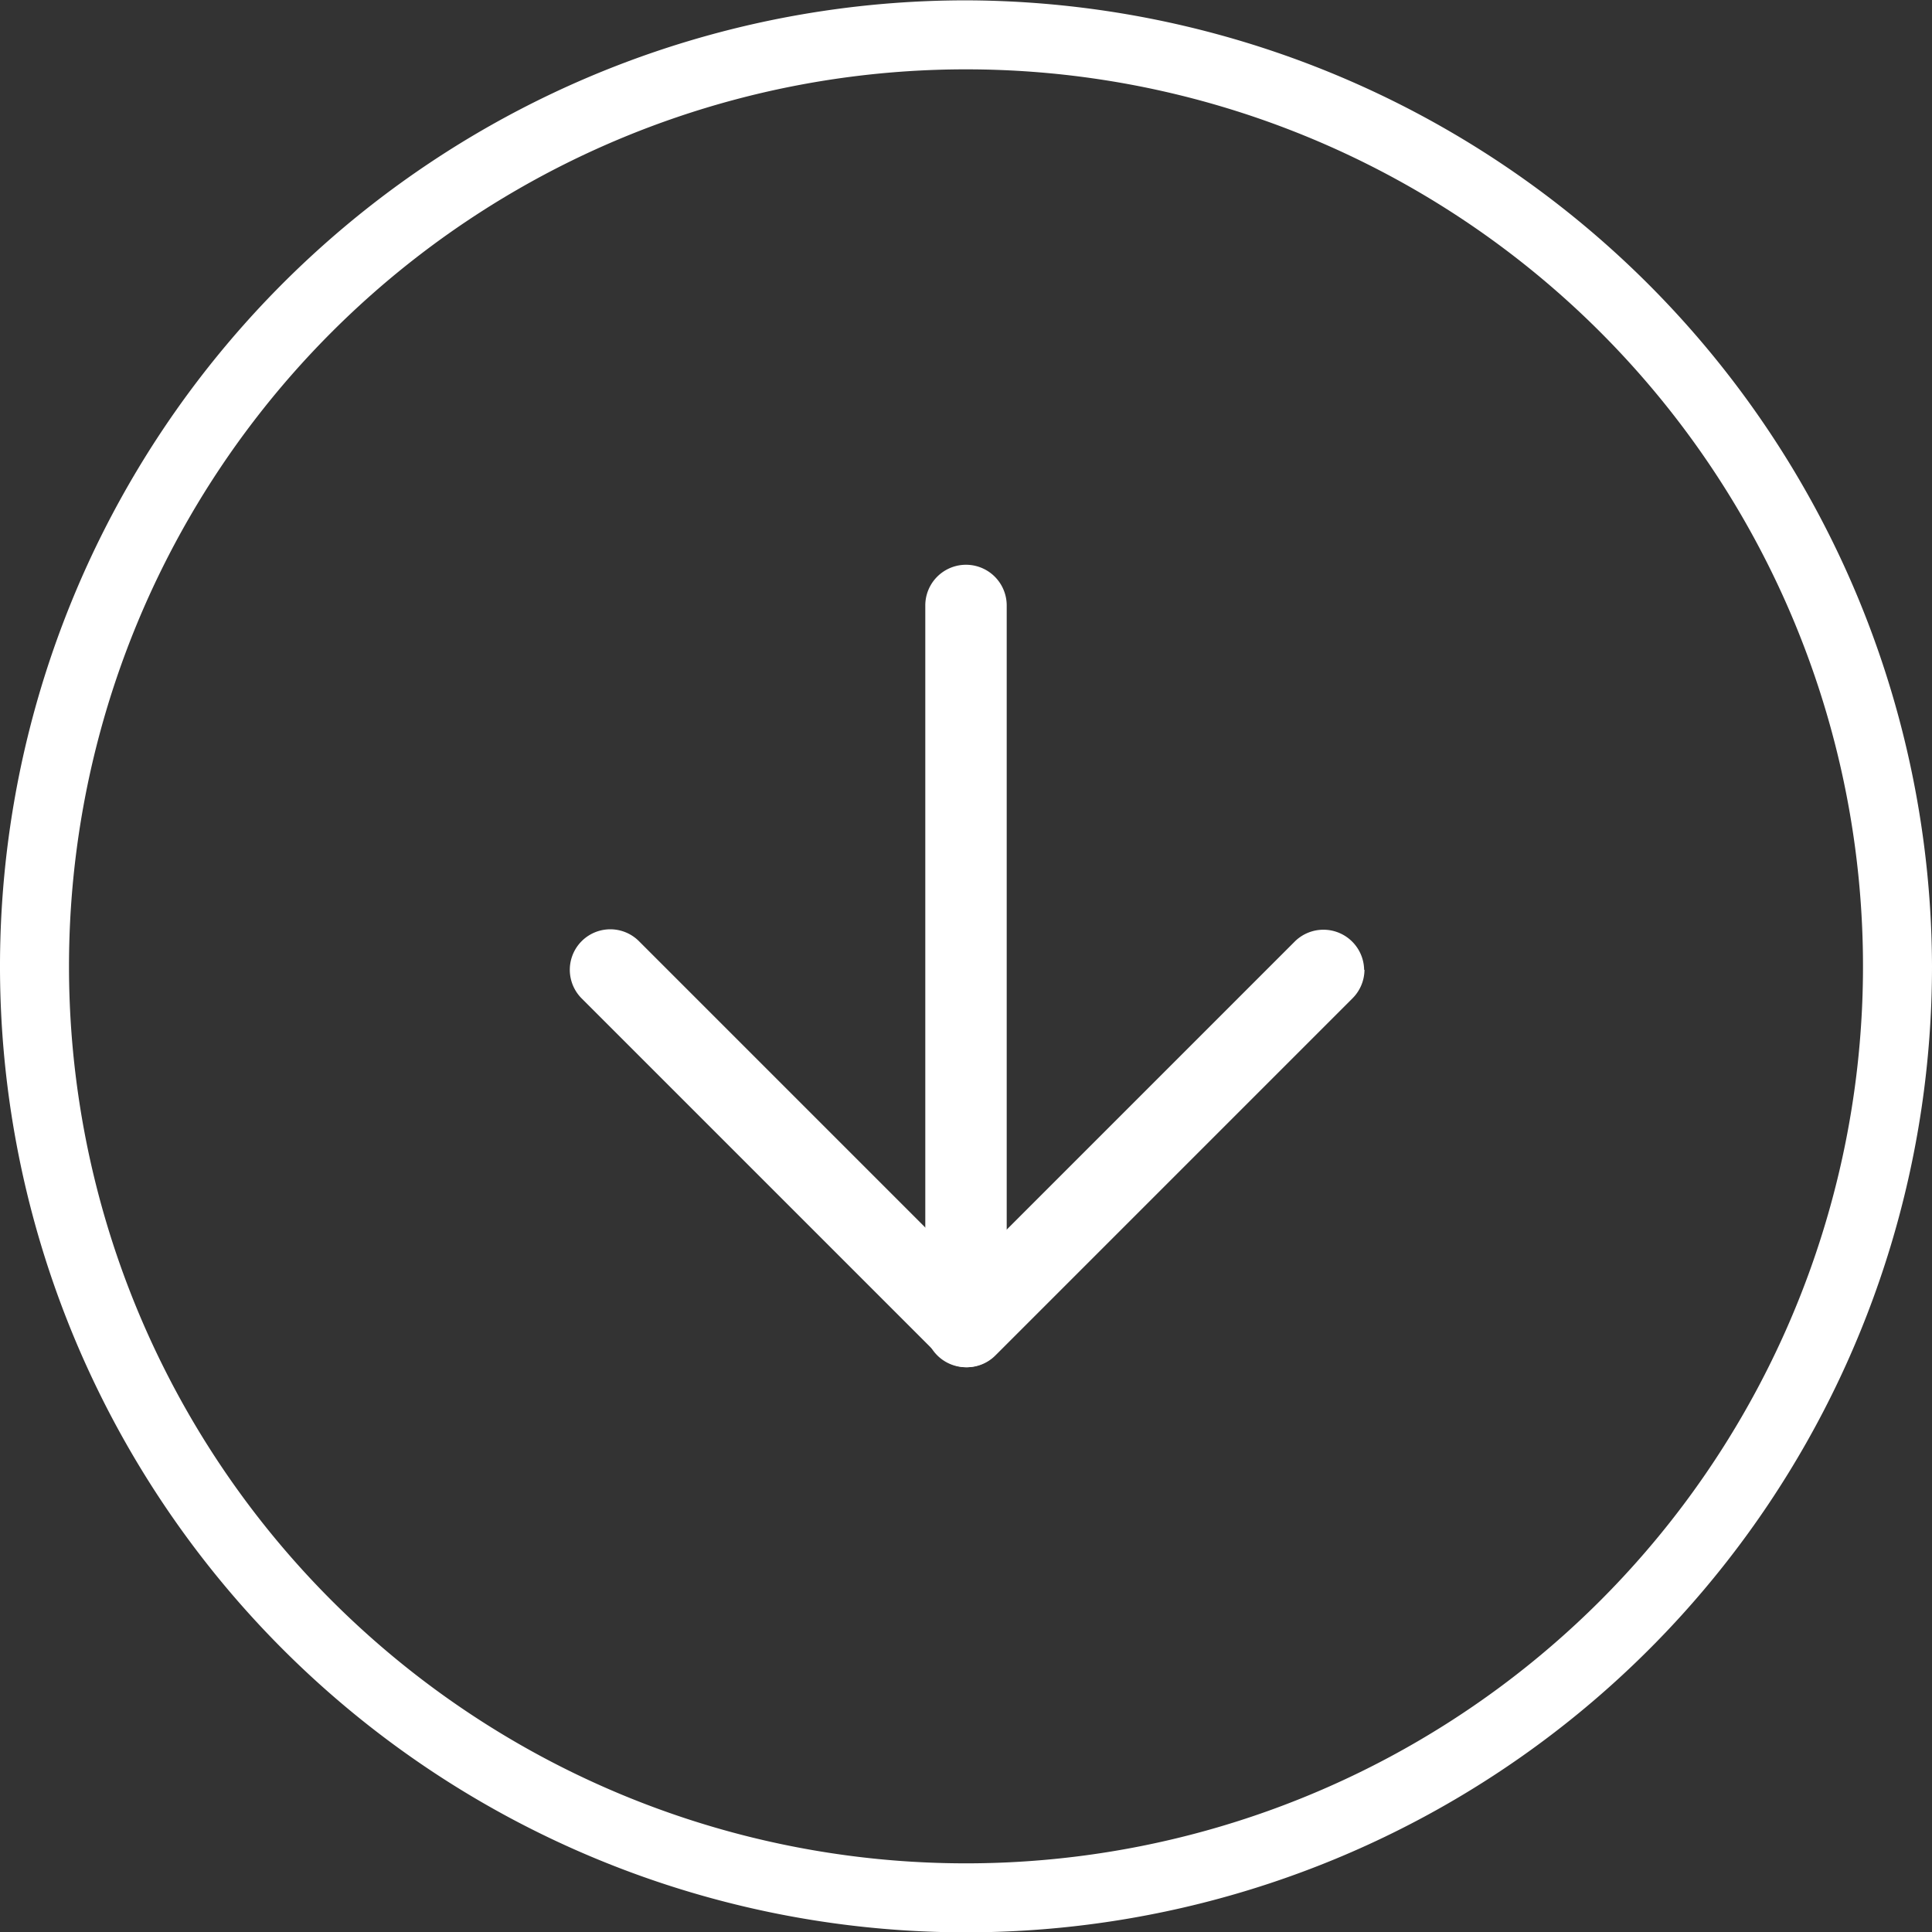
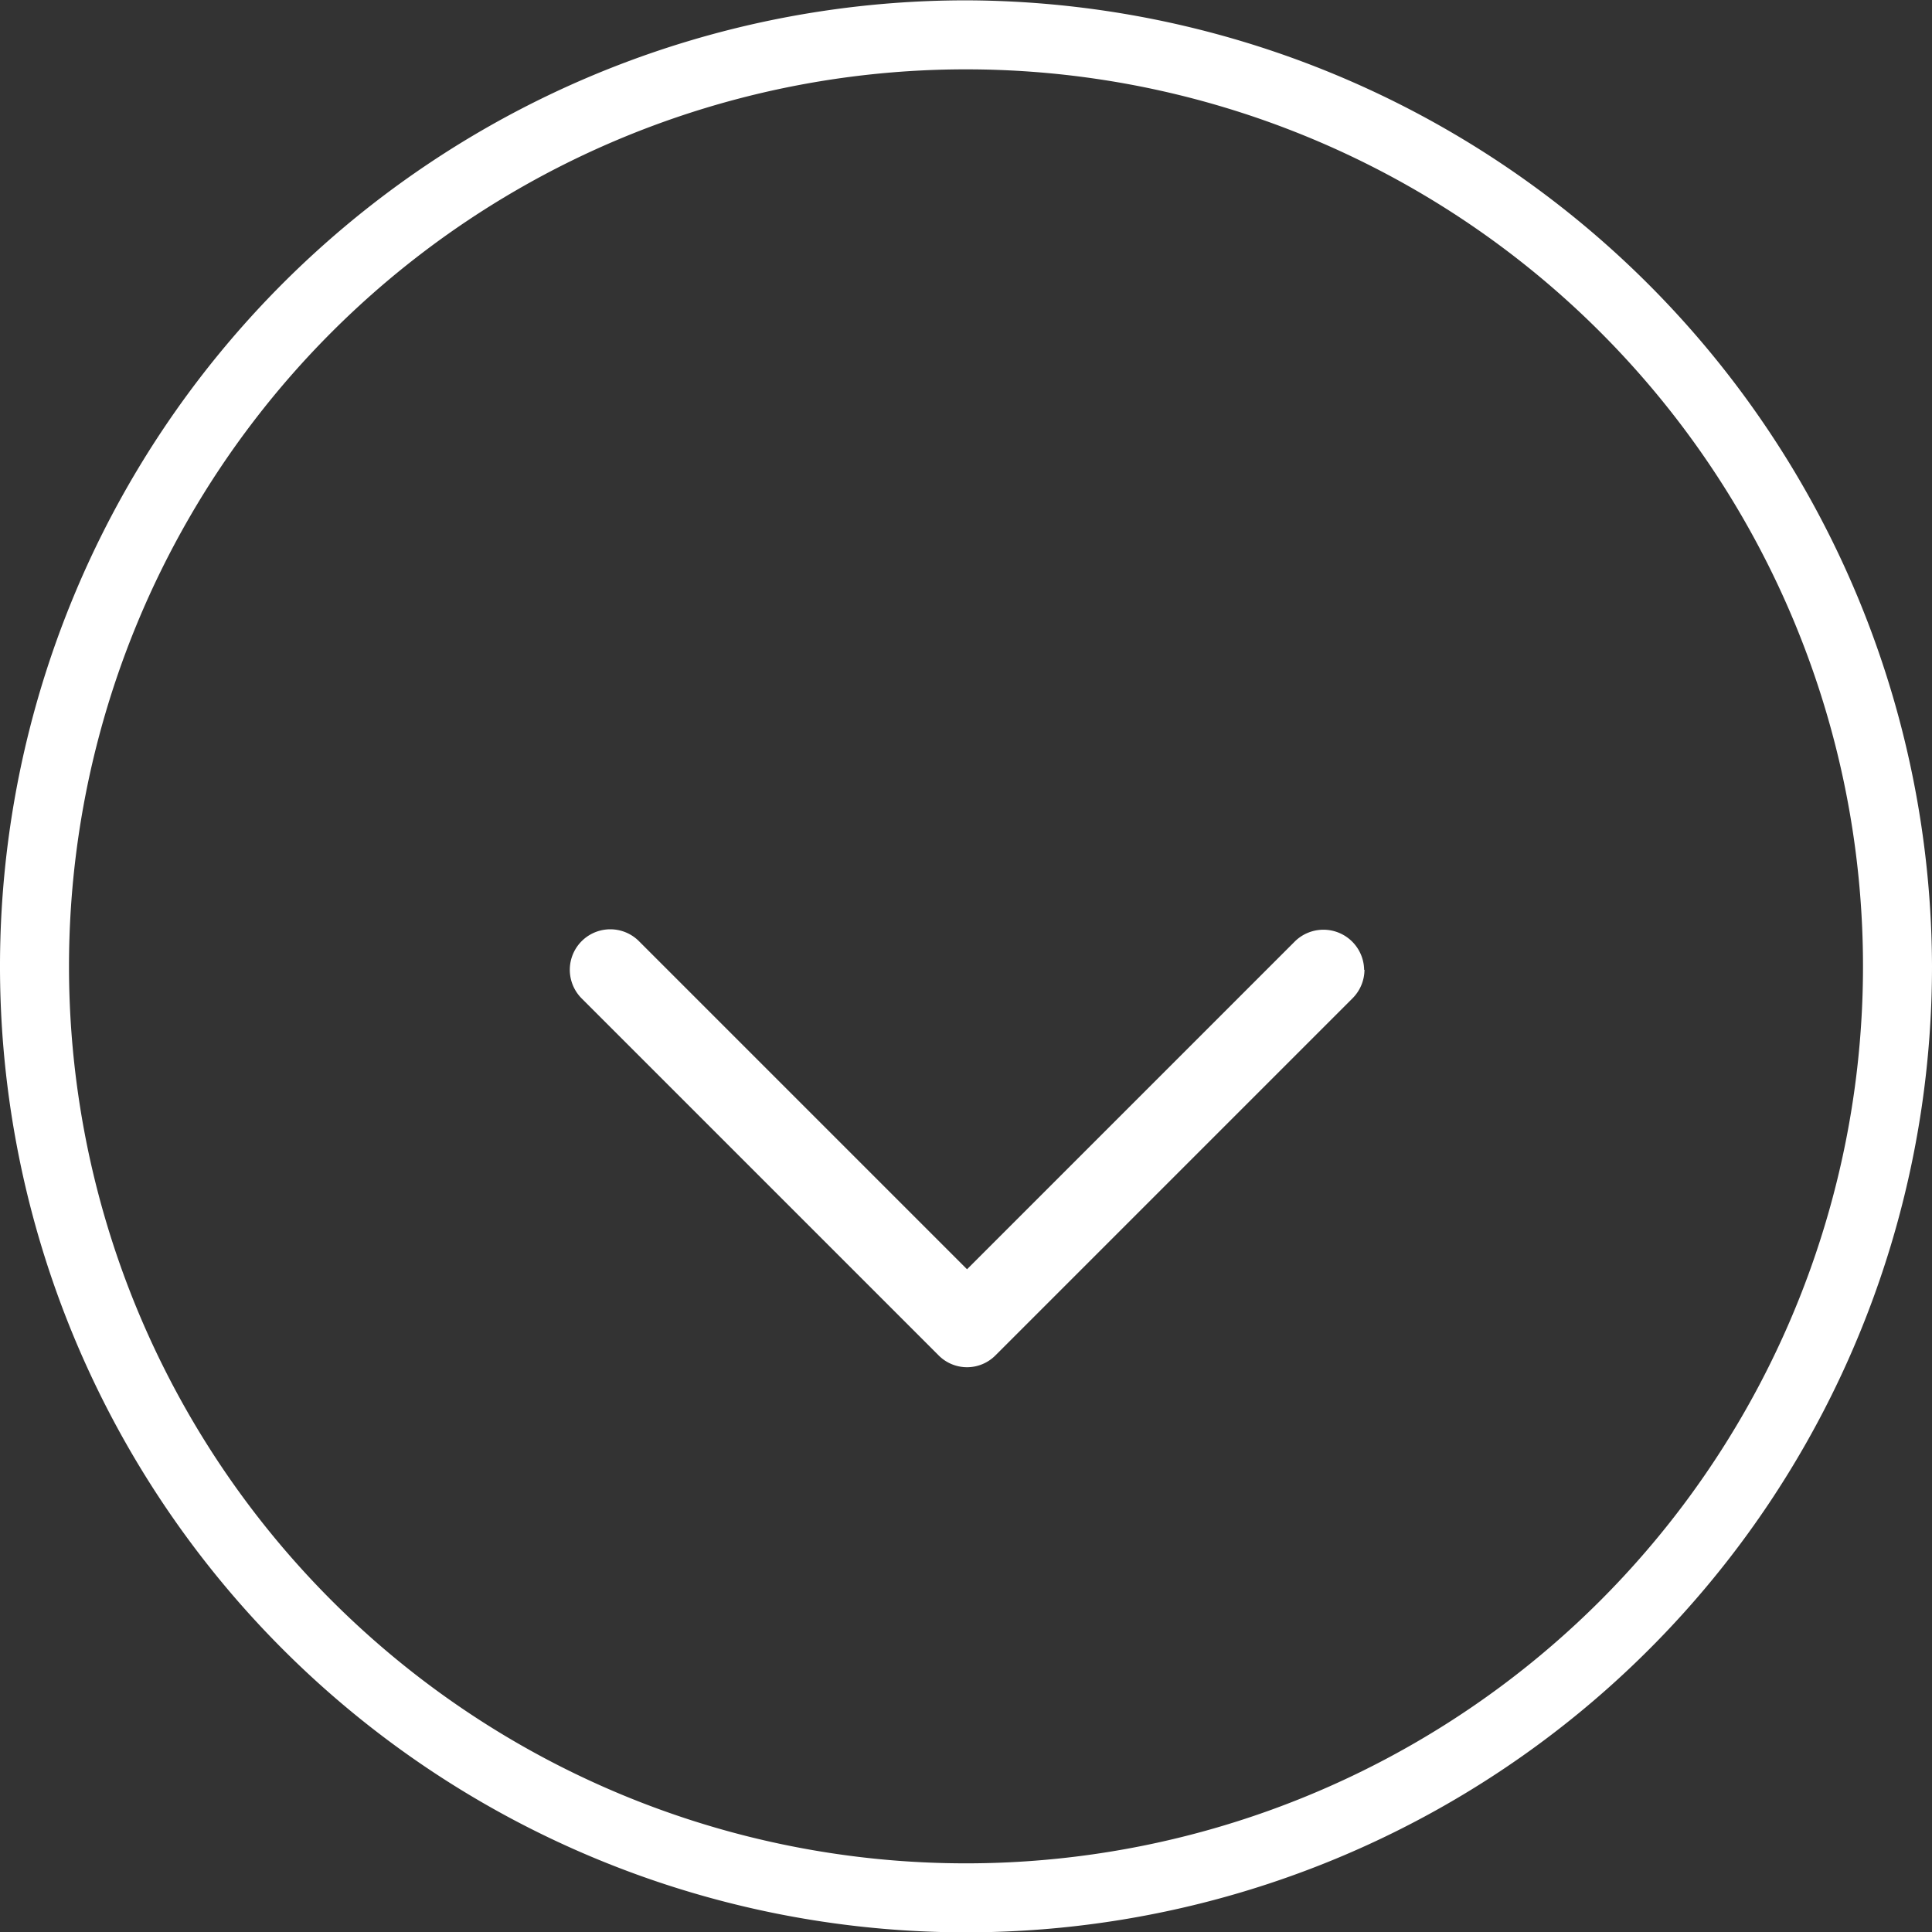
<svg xmlns="http://www.w3.org/2000/svg" viewBox="0 0 56 56" width="56" height="56" preserveAspectRatio="xMaxYMax meet">
  <rect x="0" y="0" width="56" height="56" fill="#333333" stroke="none" />
  <defs>
    <style>.cls-1{fill:#fff;}</style>
  </defs>
  <title>Scroll Down</title>
  <g>
    <g>
      <path class="cls-1" d="M286.45,246a26,26,0,1,1-26,26,26,26,0,0,1,26-26m0-2a28,28,0,1,0,28,28,28.08,28.08,0,0,0-28-28Z" transform="translate(-258.45 -243.99)" />
      <path class="cls-1" d="M298,272.1a1.18,1.18,0,0,1-.35.83l-10.34,10.34a1.16,1.16,0,0,1-1.66,0l-10.34-10.34a1.17,1.17,0,0,1,1.66-1.66l9.51,9.51,9.51-9.51a1.18,1.18,0,0,1,2,.83Z" transform="translate(-258.45 -243.99)" />
-       <path class="cls-1" d="M287.63,261.54v20.9a1.18,1.18,0,0,1-2.36,0v-20.9a1.18,1.18,0,0,1,2.36,0Z" transform="translate(-258.45 -243.99)" />
    </g>
  </g>
</svg>